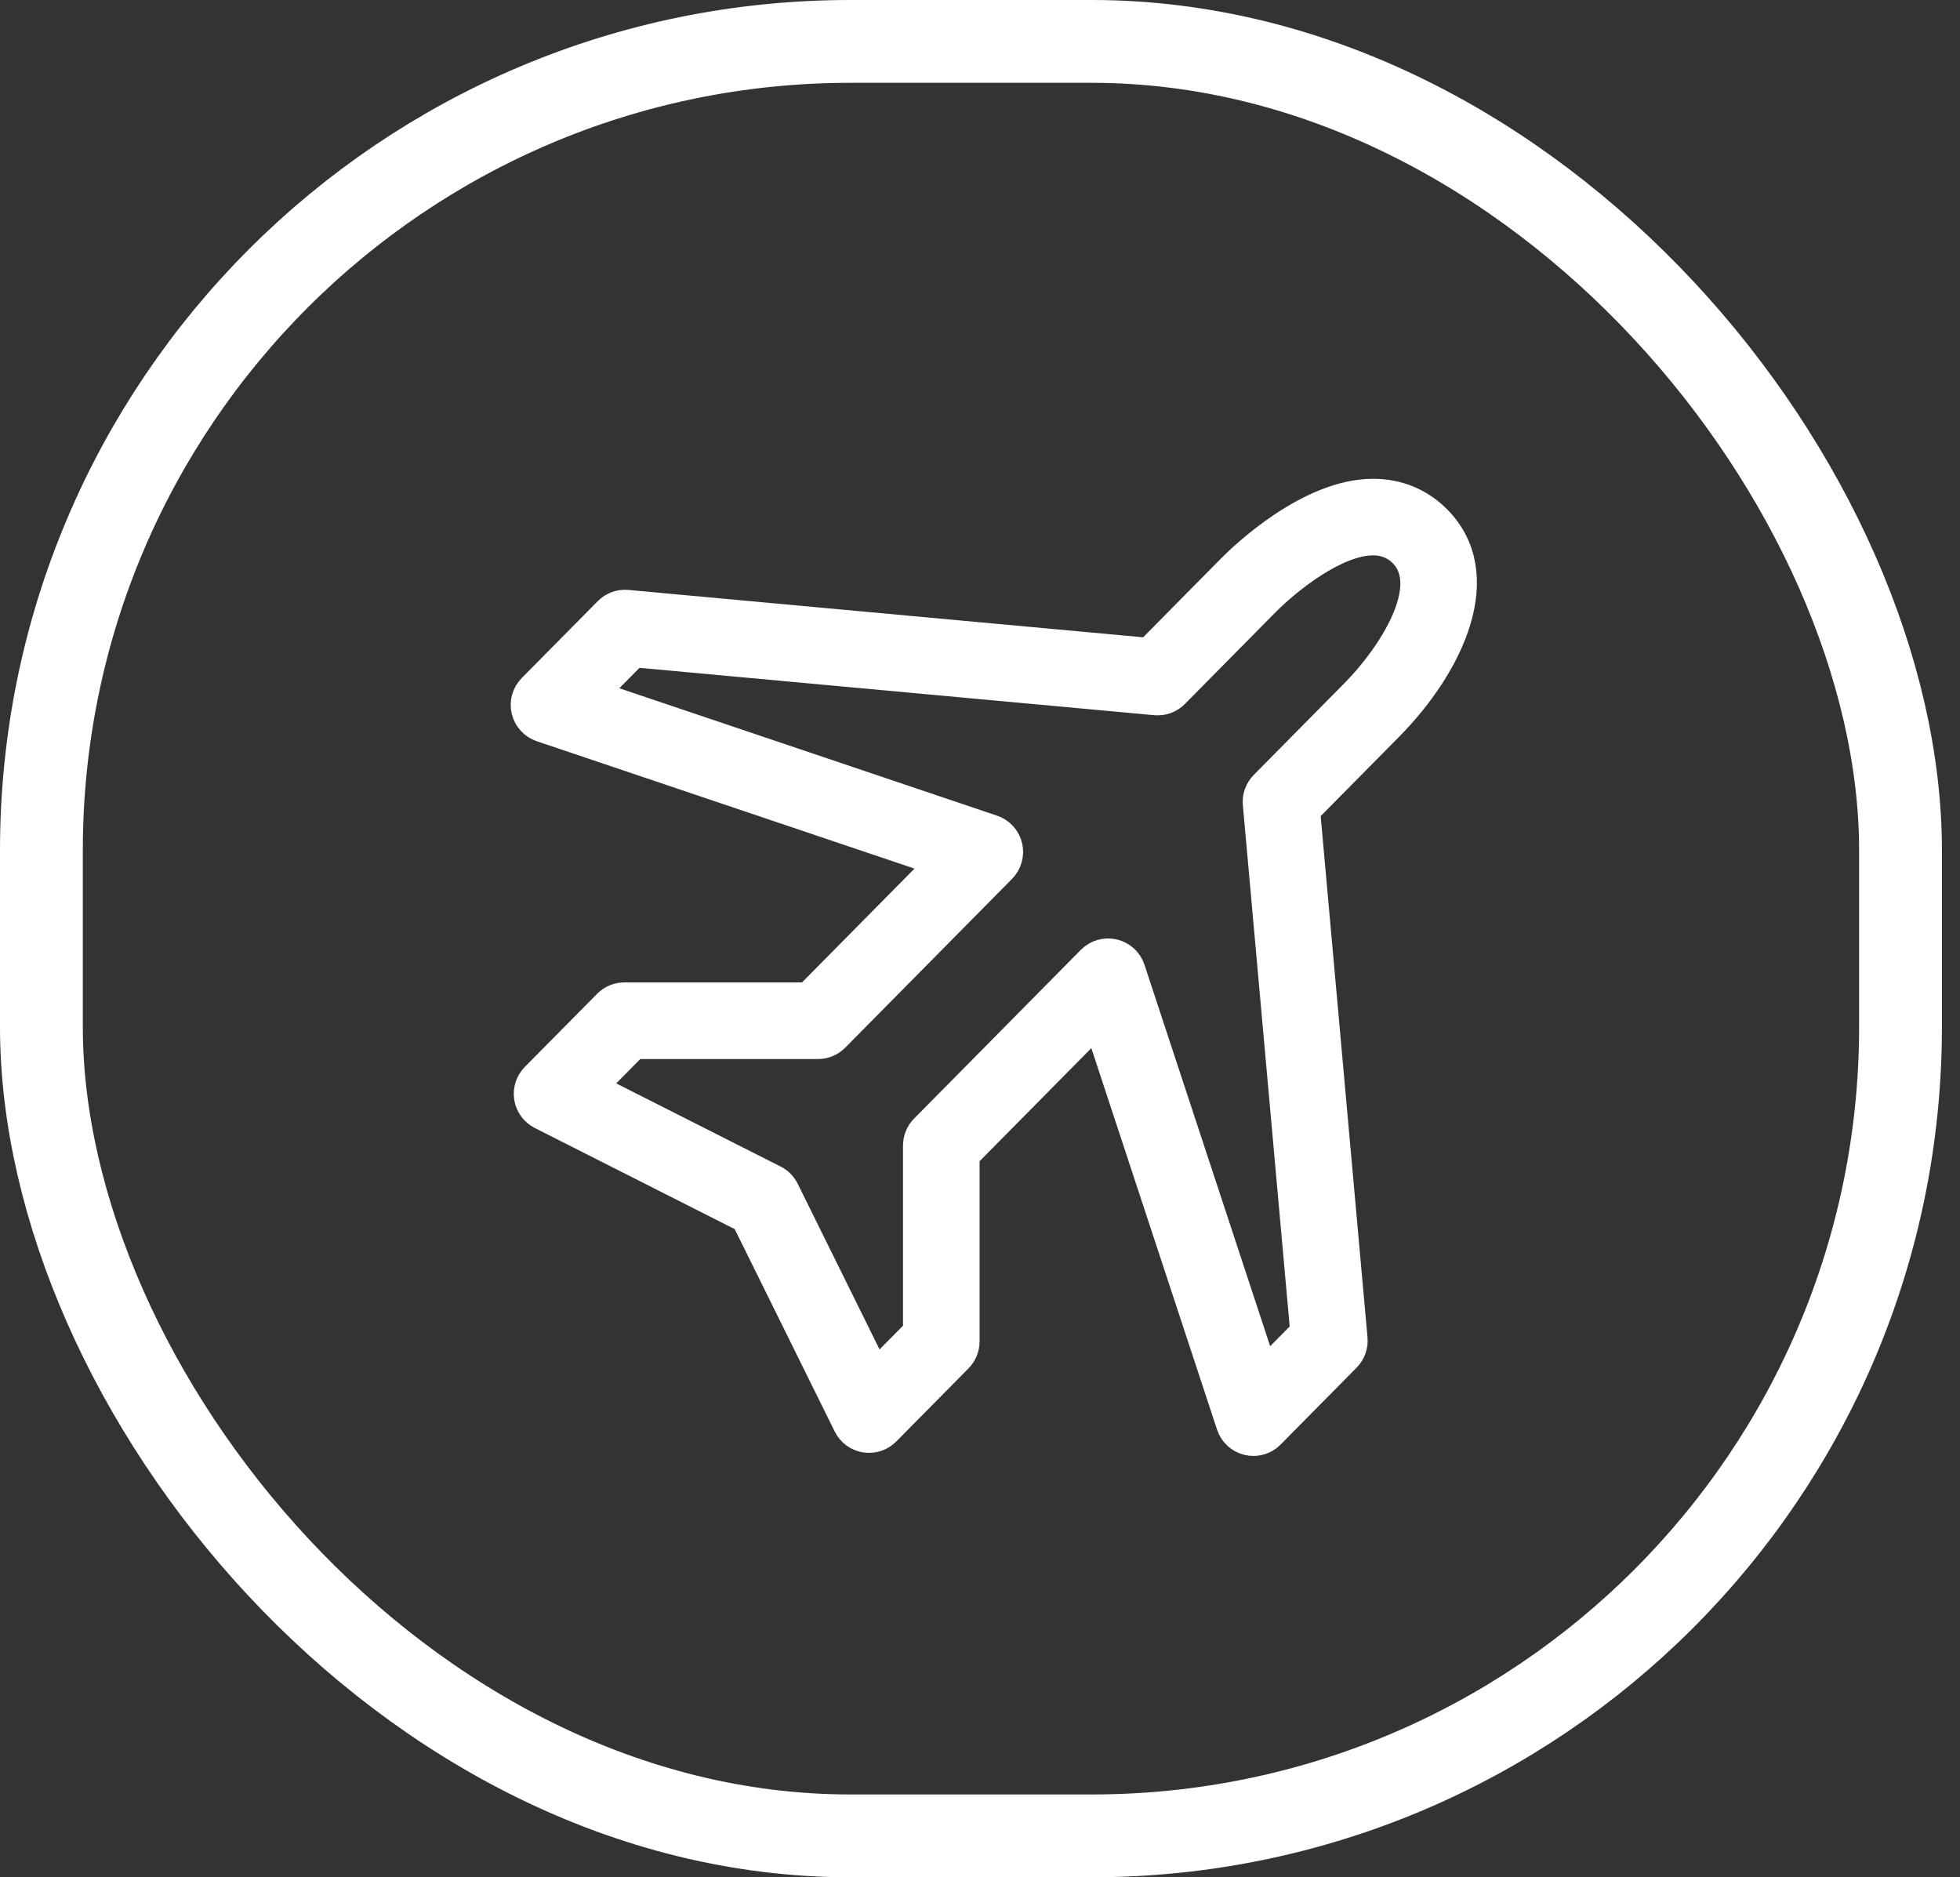
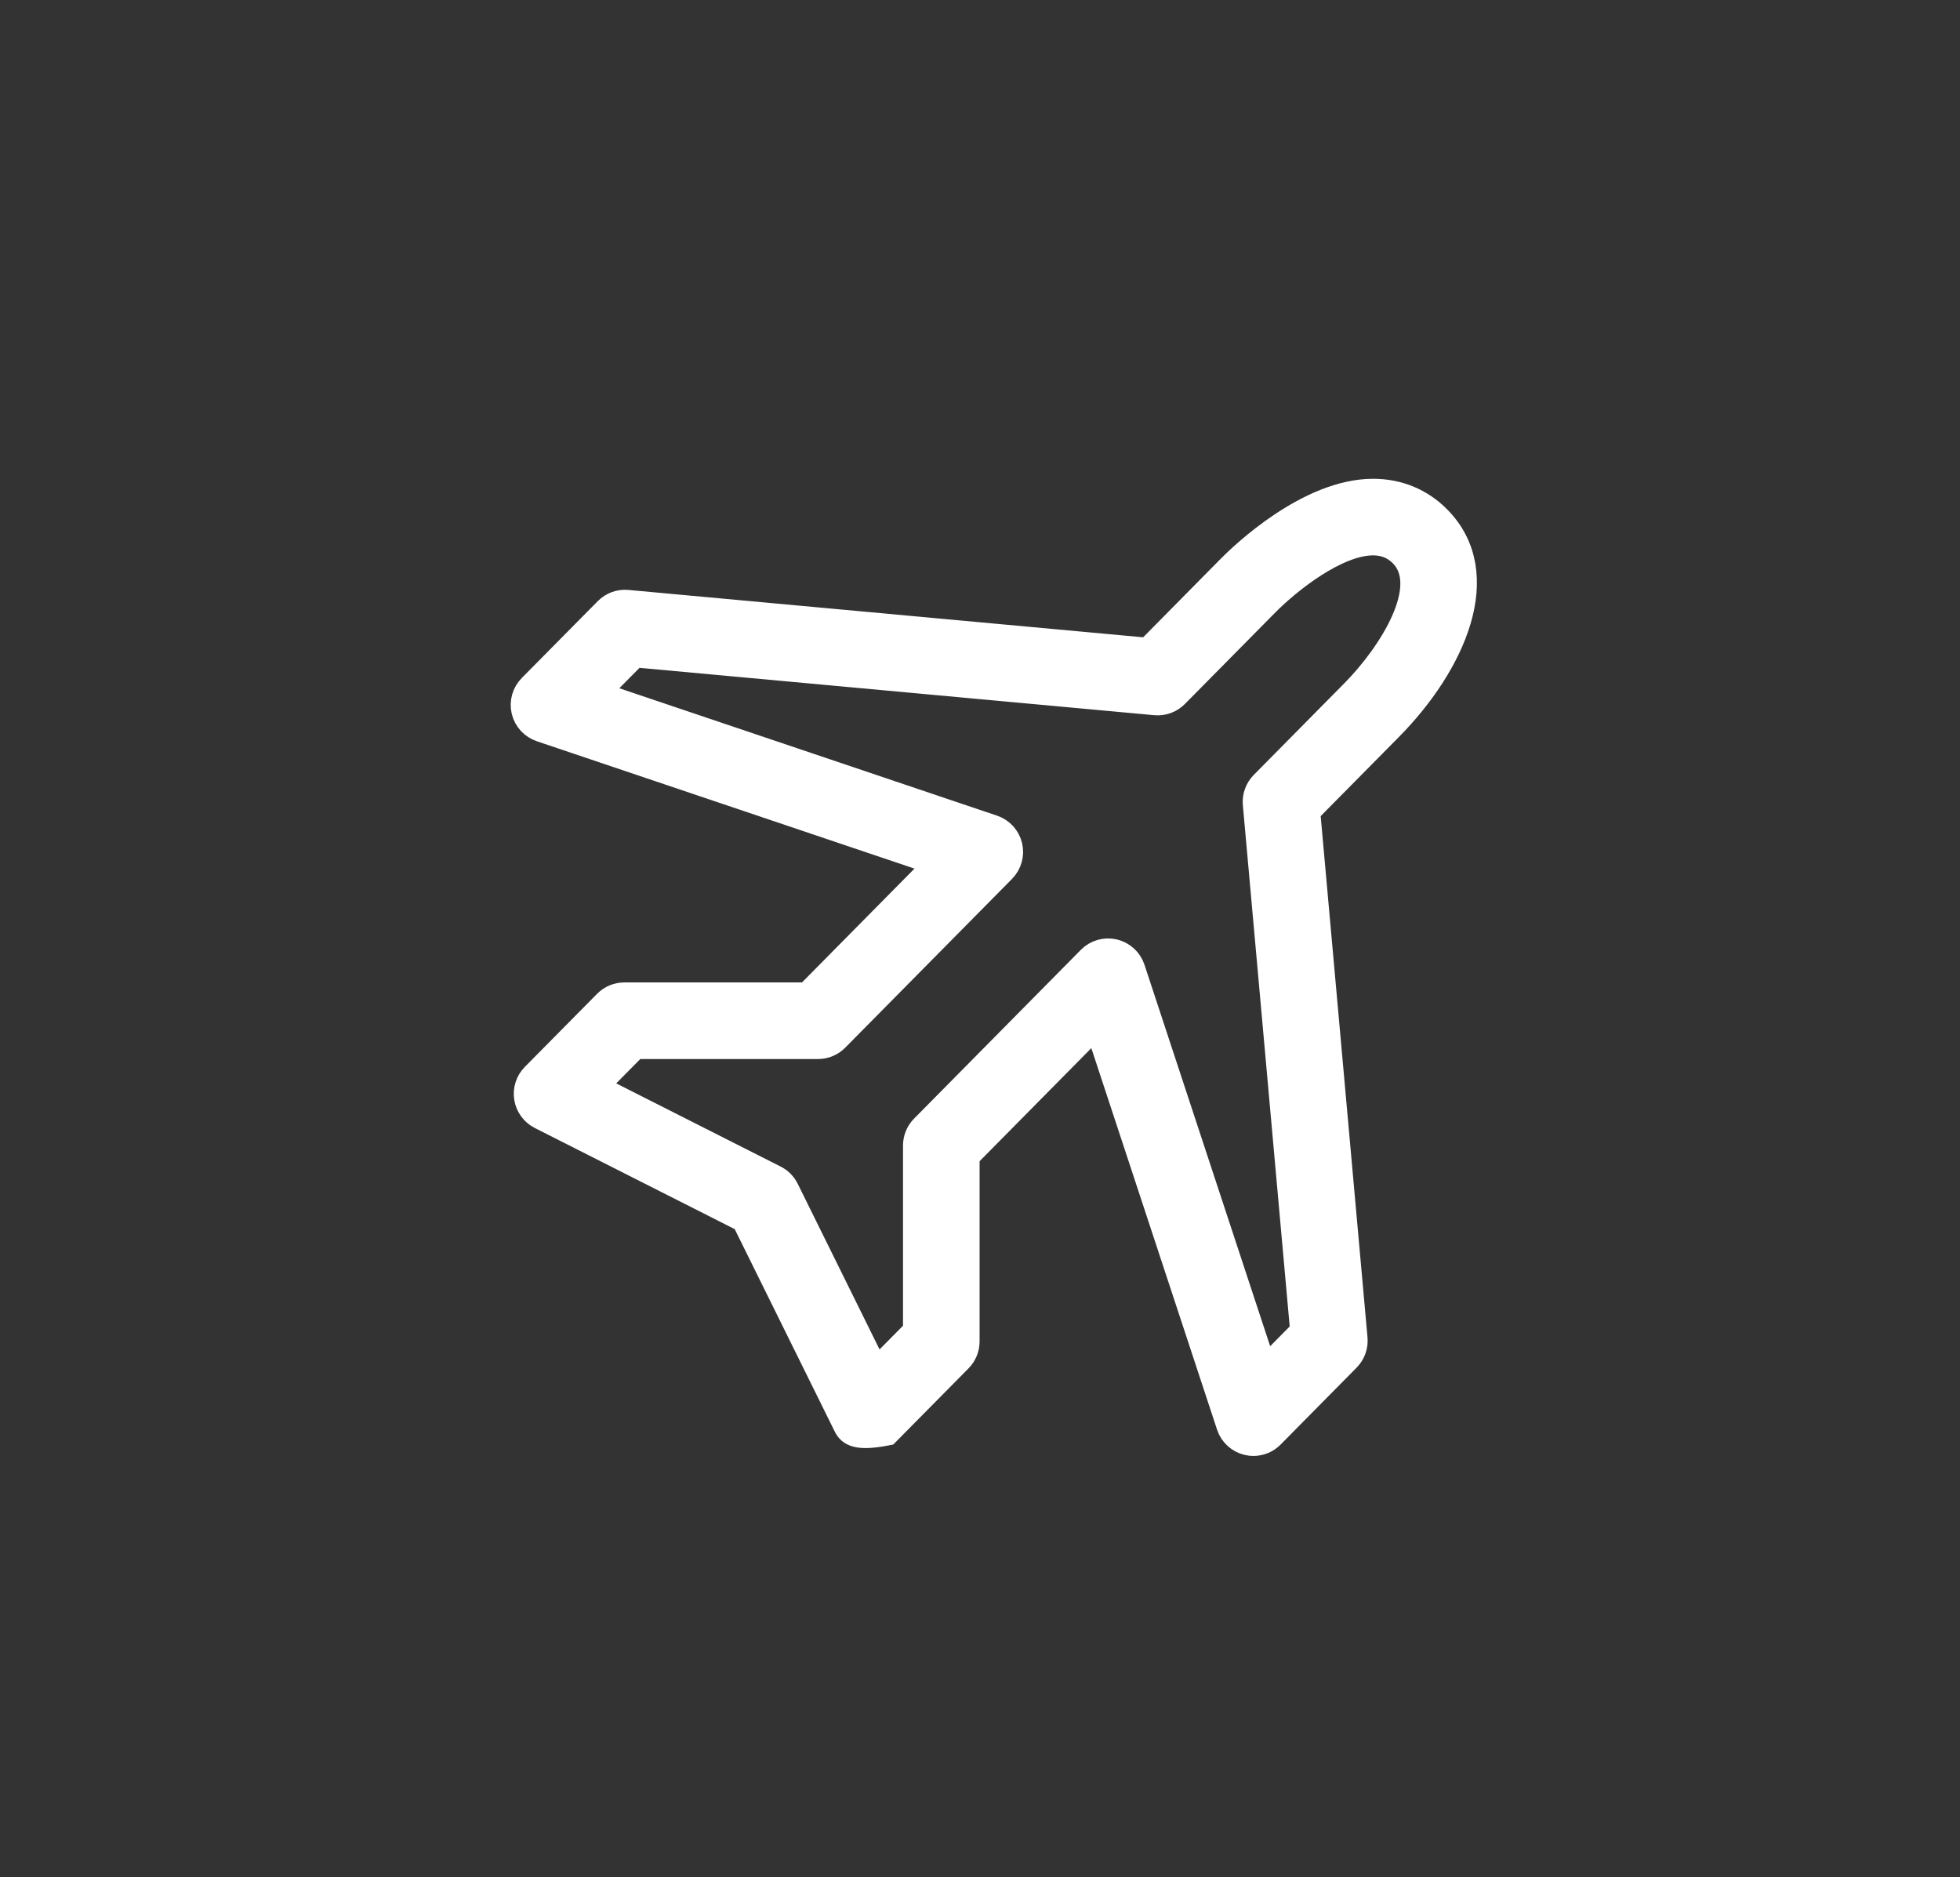
<svg xmlns="http://www.w3.org/2000/svg" width="71" height="68" viewBox="0 0 71 68" fill="none">
  <rect x="0" y="0" width="71" height="68" fill="#333333" stroke="none" />
-   <rect x="1.5" y="1.5" width="67.345" height="65" rx="29.305" stroke="white" stroke-width="3" />
-   <path d="M45.404 52.238C45.336 52.238 45.268 52.23 45.201 52.214C44.901 52.144 44.658 51.922 44.562 51.628L39.752 37.033L34.985 41.857V48.591C34.985 48.824 34.893 49.048 34.729 49.214L32.111 51.863C31.91 52.067 31.621 52.159 31.339 52.115C31.056 52.069 30.812 51.89 30.686 51.632L26.989 44.151L19.598 40.412C19.345 40.284 19.168 40.043 19.123 39.763C19.077 39.484 19.168 39.199 19.367 38.997L21.985 36.35C22.151 36.181 22.379 36.086 22.616 36.086H29.261L34.045 31.245L19.603 26.375C19.314 26.277 19.095 26.037 19.024 25.739C18.953 25.442 19.041 25.128 19.256 24.911L22.01 22.126C22.196 21.938 22.454 21.842 22.722 21.867L41.6 23.604L44.588 20.579C45.043 20.121 47.423 17.843 49.74 17.843C50.643 17.843 51.449 18.176 52.071 18.806C54.039 20.796 52.608 24.027 50.317 26.346L47.322 29.375L49.039 48.485C49.063 48.745 48.971 49.002 48.787 49.188L46.034 51.974C45.866 52.145 45.638 52.238 45.404 52.238ZM21.484 39.379L28.053 42.702C28.225 42.788 28.363 42.928 28.448 43.1L31.724 49.731L33.211 48.226V41.493C33.211 41.26 33.303 41.036 33.467 40.87L39.51 34.756C39.727 34.536 40.043 34.446 40.343 34.516C40.644 34.587 40.887 34.809 40.983 35.102L45.792 49.696L47.237 48.234L45.52 29.124C45.496 28.864 45.589 28.607 45.772 28.421L49.056 25.099C50.411 23.728 51.996 21.252 50.81 20.052C50.524 19.763 50.165 19.617 49.741 19.617C48.401 19.617 46.664 21.006 45.849 21.827L42.567 25.148C42.38 25.337 42.121 25.433 41.855 25.408L22.977 23.671L21.516 25.148L35.958 30.019C36.248 30.117 36.467 30.357 36.538 30.655C36.608 30.952 36.52 31.265 36.306 31.483L30.262 37.598C30.096 37.766 29.868 37.861 29.632 37.861H22.985L21.484 39.379Z" fill="white" stroke="white" />
+   <path d="M45.404 52.238C45.336 52.238 45.268 52.23 45.201 52.214C44.901 52.144 44.658 51.922 44.562 51.628L39.752 37.033L34.985 41.857V48.591C34.985 48.824 34.893 49.048 34.729 49.214L32.111 51.863C31.056 52.069 30.812 51.89 30.686 51.632L26.989 44.151L19.598 40.412C19.345 40.284 19.168 40.043 19.123 39.763C19.077 39.484 19.168 39.199 19.367 38.997L21.985 36.35C22.151 36.181 22.379 36.086 22.616 36.086H29.261L34.045 31.245L19.603 26.375C19.314 26.277 19.095 26.037 19.024 25.739C18.953 25.442 19.041 25.128 19.256 24.911L22.01 22.126C22.196 21.938 22.454 21.842 22.722 21.867L41.6 23.604L44.588 20.579C45.043 20.121 47.423 17.843 49.74 17.843C50.643 17.843 51.449 18.176 52.071 18.806C54.039 20.796 52.608 24.027 50.317 26.346L47.322 29.375L49.039 48.485C49.063 48.745 48.971 49.002 48.787 49.188L46.034 51.974C45.866 52.145 45.638 52.238 45.404 52.238ZM21.484 39.379L28.053 42.702C28.225 42.788 28.363 42.928 28.448 43.1L31.724 49.731L33.211 48.226V41.493C33.211 41.26 33.303 41.036 33.467 40.87L39.51 34.756C39.727 34.536 40.043 34.446 40.343 34.516C40.644 34.587 40.887 34.809 40.983 35.102L45.792 49.696L47.237 48.234L45.52 29.124C45.496 28.864 45.589 28.607 45.772 28.421L49.056 25.099C50.411 23.728 51.996 21.252 50.81 20.052C50.524 19.763 50.165 19.617 49.741 19.617C48.401 19.617 46.664 21.006 45.849 21.827L42.567 25.148C42.38 25.337 42.121 25.433 41.855 25.408L22.977 23.671L21.516 25.148L35.958 30.019C36.248 30.117 36.467 30.357 36.538 30.655C36.608 30.952 36.52 31.265 36.306 31.483L30.262 37.598C30.096 37.766 29.868 37.861 29.632 37.861H22.985L21.484 39.379Z" fill="white" stroke="white" />
</svg>